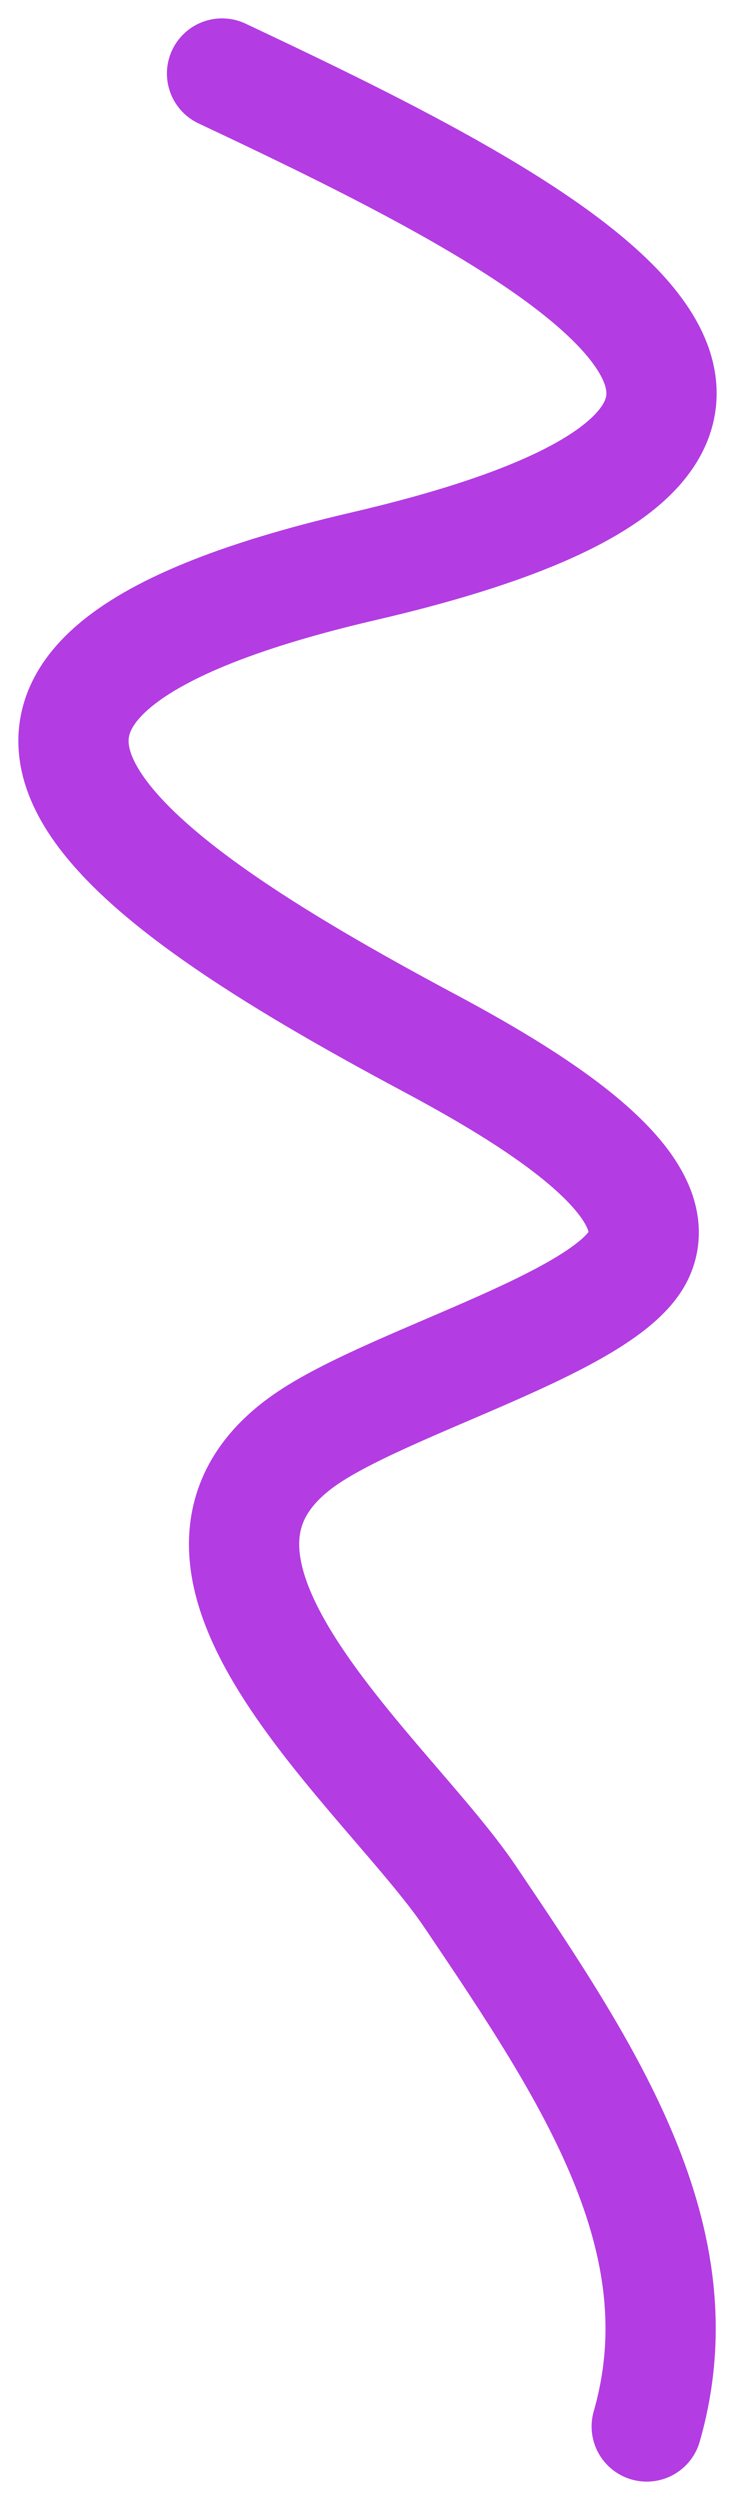
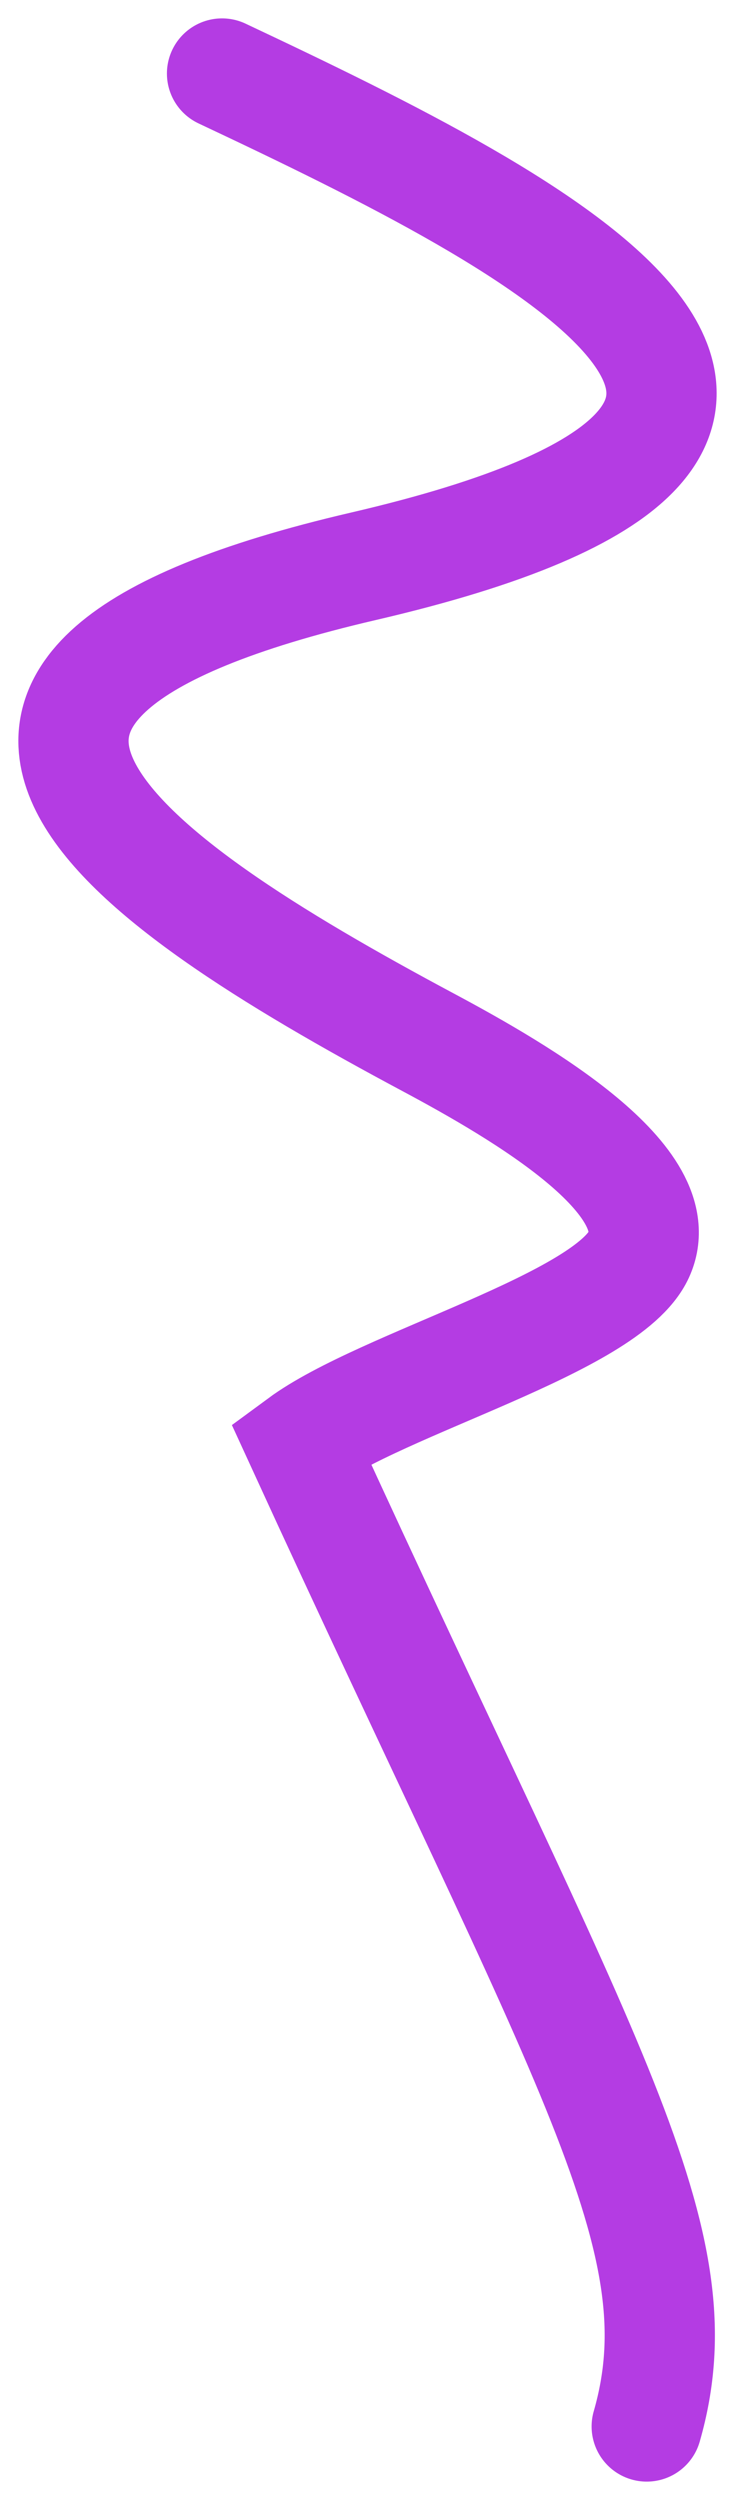
<svg xmlns="http://www.w3.org/2000/svg" width="10" height="34" viewBox="0 0 10 34" fill="none">
-   <path d="M3.021 1C7.449 3.085 12.899 5.853 4.947 7.701C-2.074 9.332 1.58 11.907 5.83 14.178C7.102 14.858 9.152 16.058 8.692 17.062C8.264 17.998 5.203 18.804 4.091 19.623C1.789 21.319 5.273 24.133 6.392 25.789C8.028 28.212 9.527 30.463 8.799 33" stroke="#B43CE3" stroke-width="1.5" stroke-linecap="round" />
+   <path d="M3.021 1C7.449 3.085 12.899 5.853 4.947 7.701C-2.074 9.332 1.58 11.907 5.83 14.178C7.102 14.858 9.152 16.058 8.692 17.062C8.264 17.998 5.203 18.804 4.091 19.623C8.028 28.212 9.527 30.463 8.799 33" stroke="#B43CE3" stroke-width="1.5" stroke-linecap="round" />
</svg>